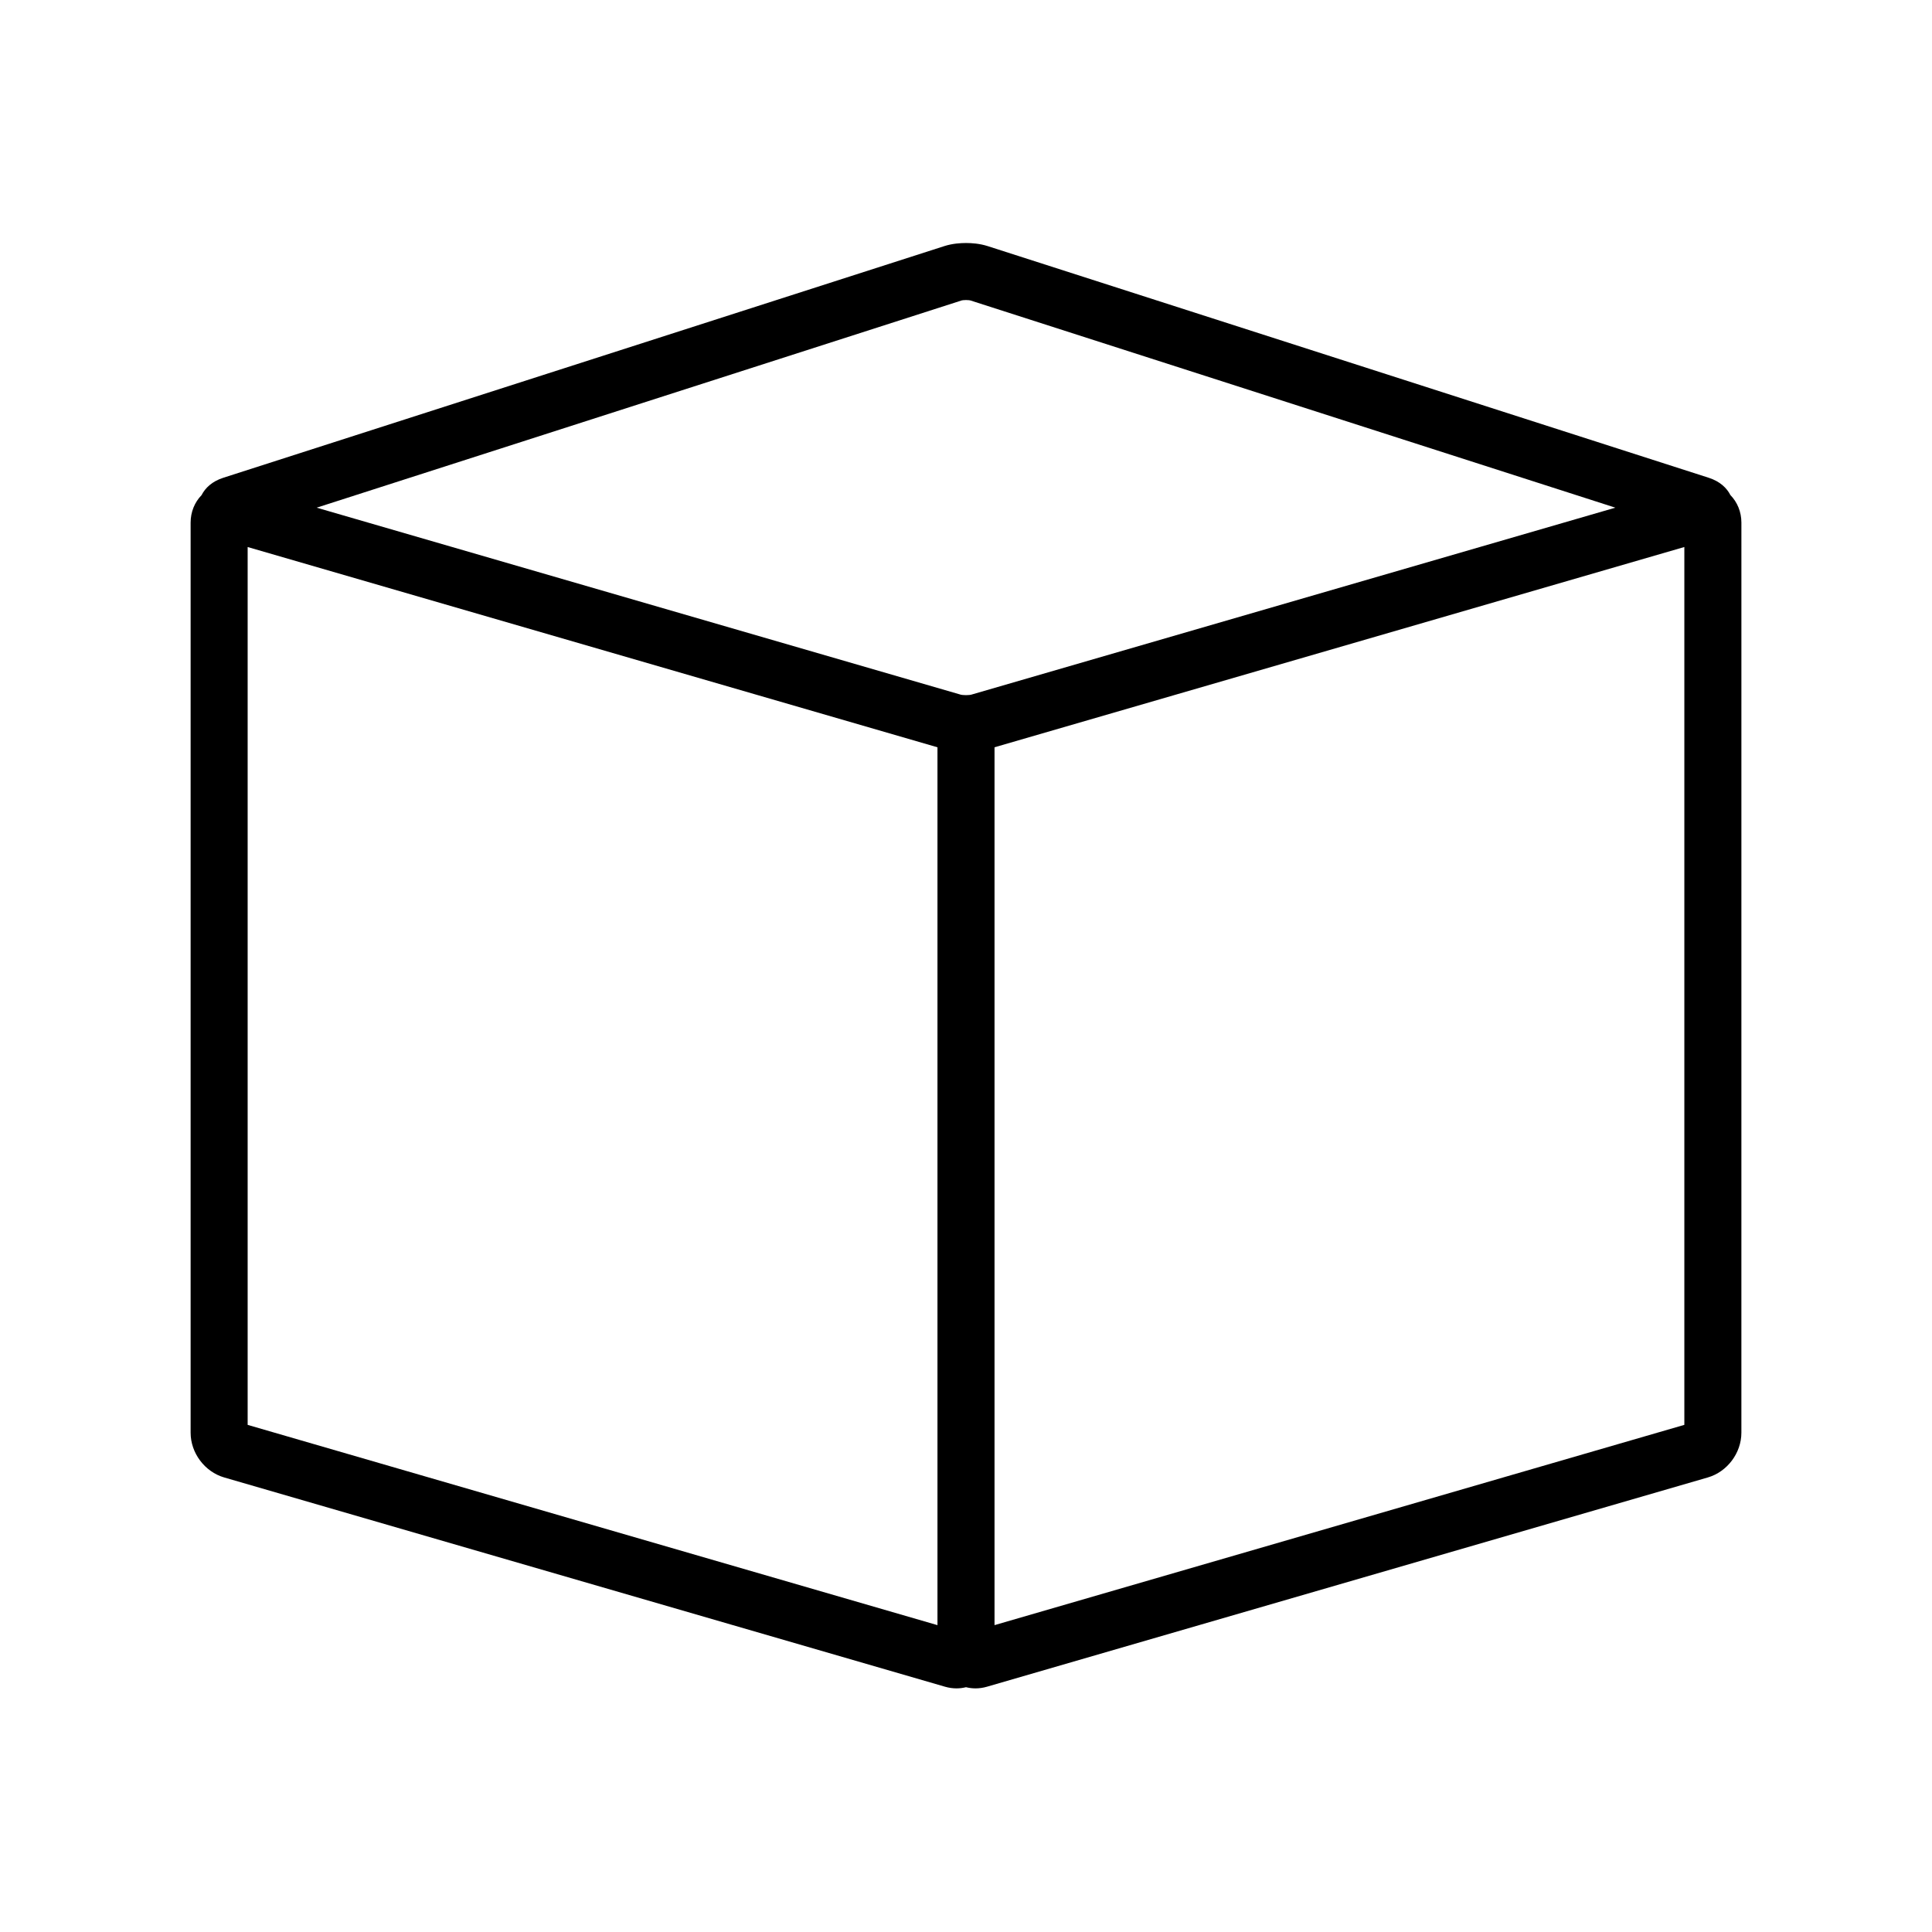
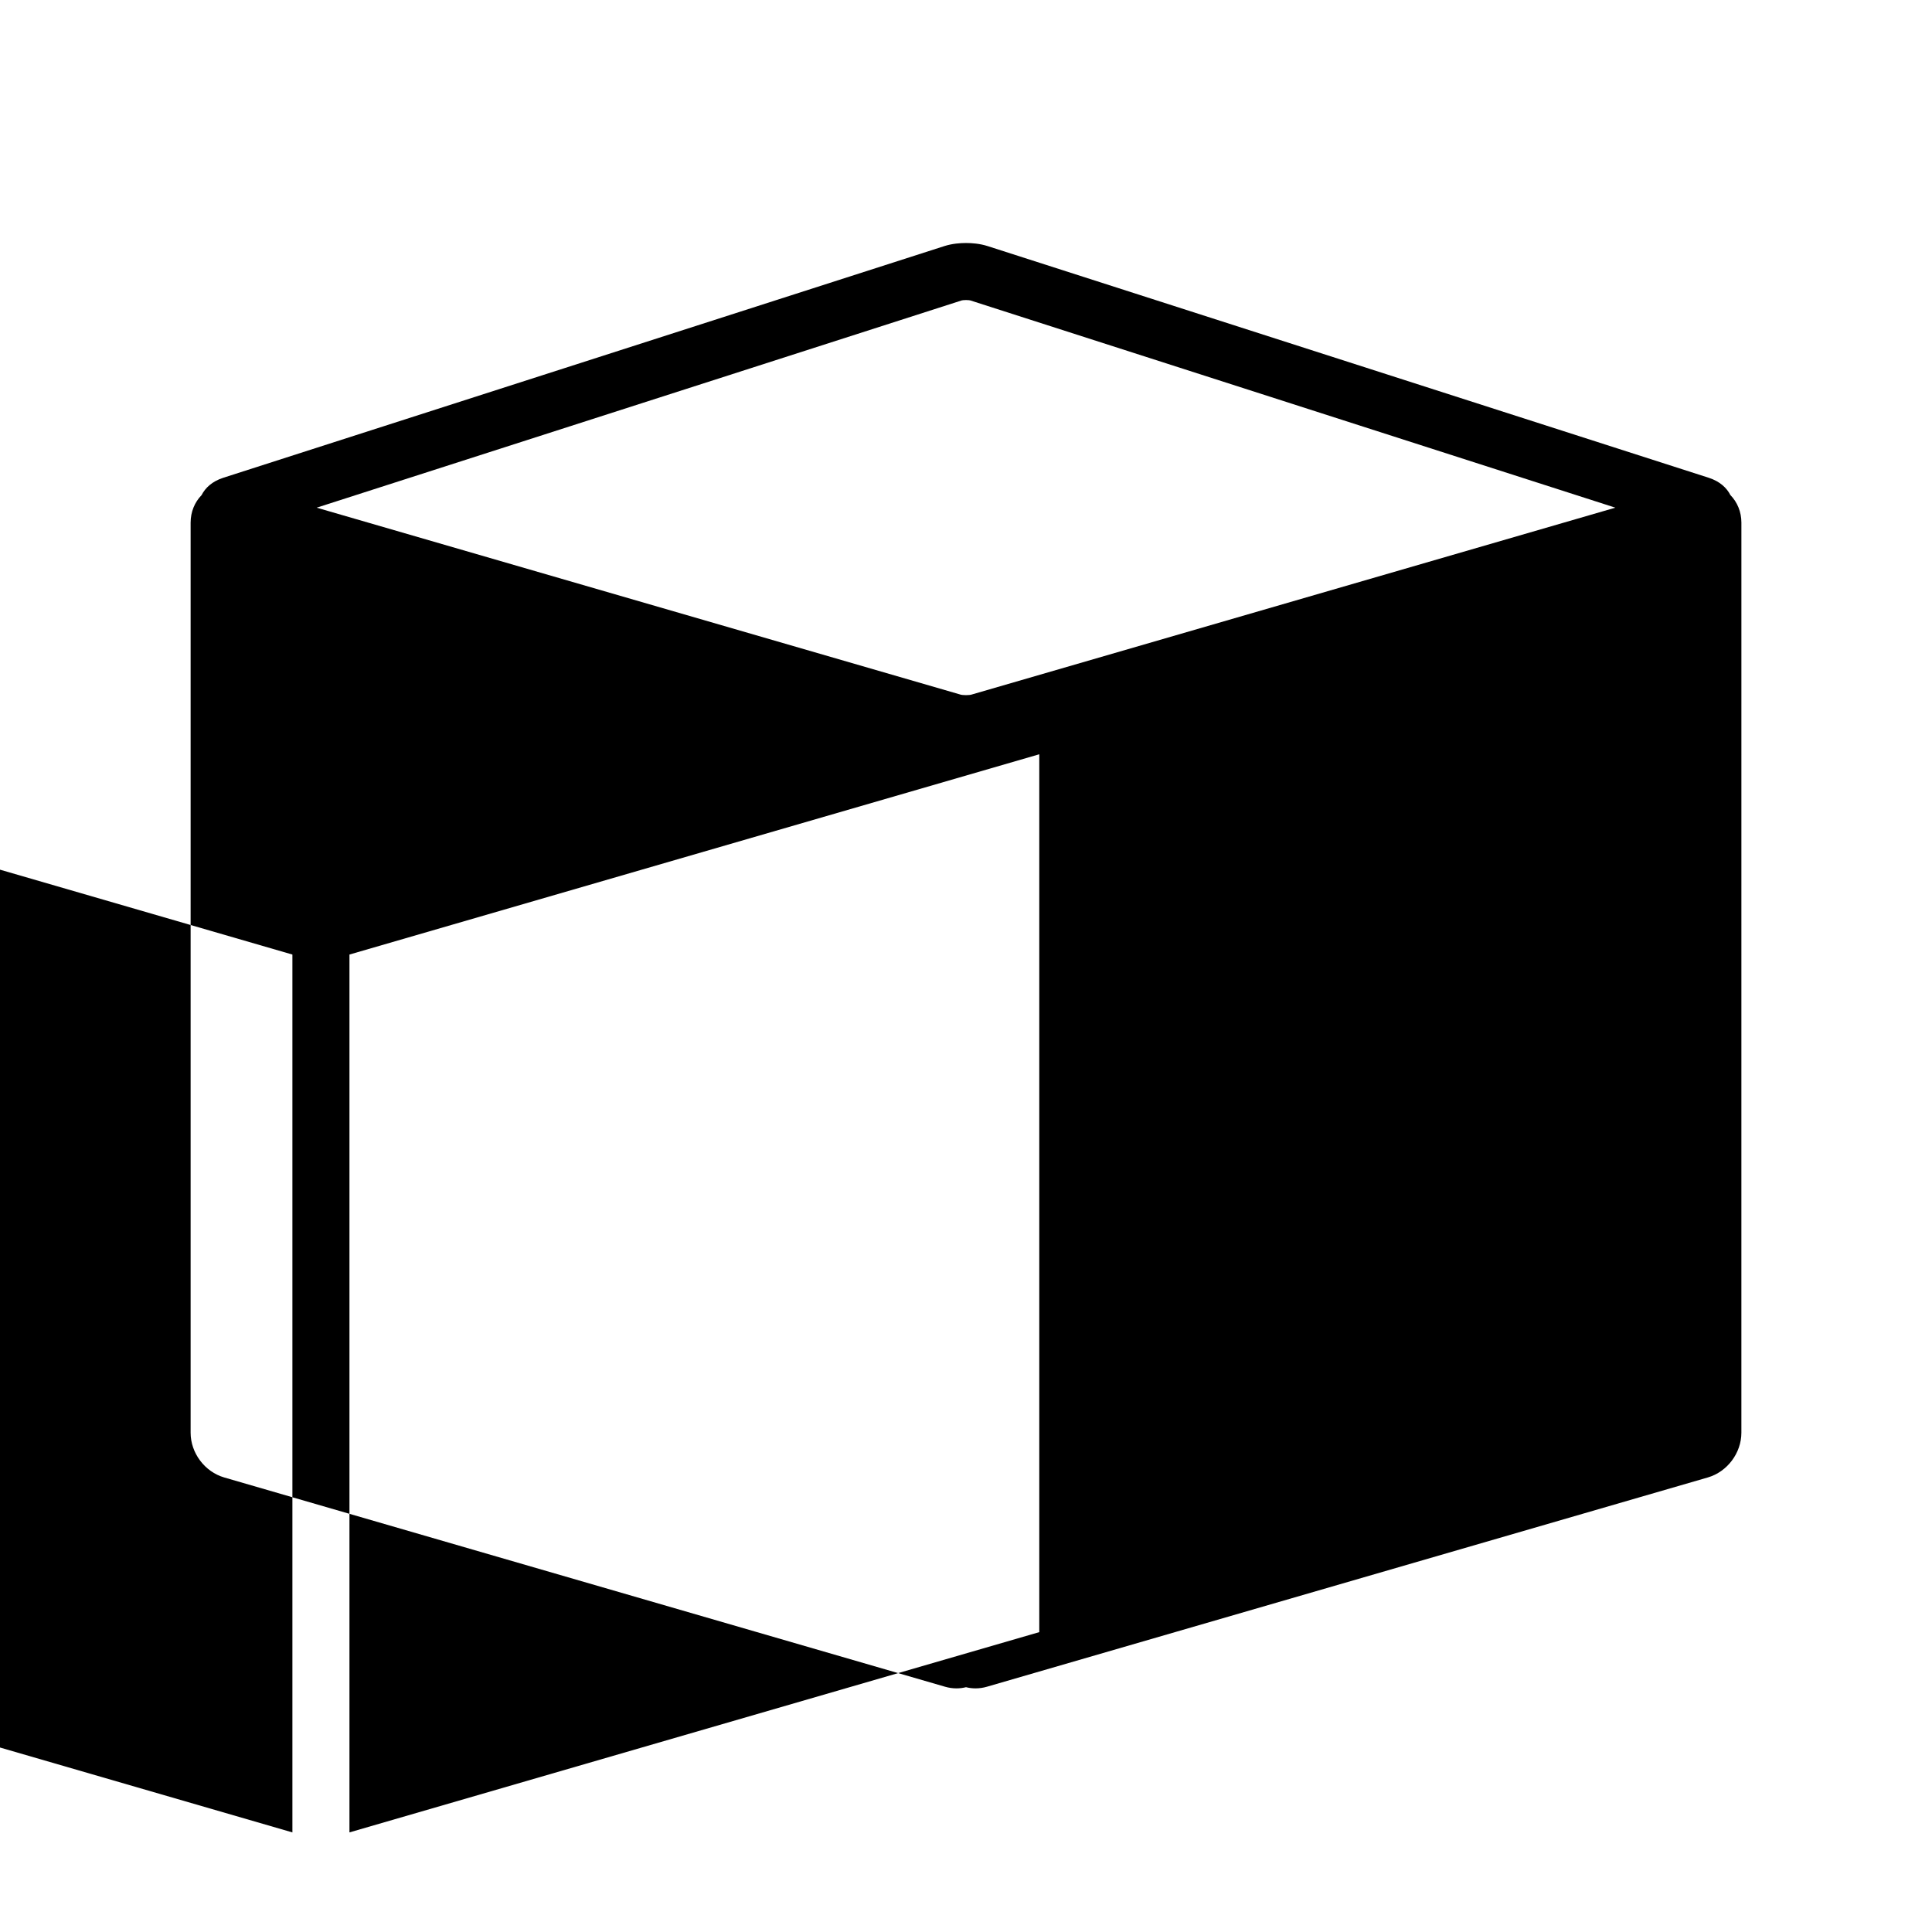
<svg xmlns="http://www.w3.org/2000/svg" fill="#000000" width="800px" height="800px" version="1.1" viewBox="144 144 512 512">
-   <path d="m602.58 275.21c-0.961-1.891-2.773-3.641-5.758-4.598l-191.09-61.395c-2.098-0.676-4.273-0.816-5.731-0.816s-3.633 0.141-5.731 0.816l-191.09 61.395c-2.984 0.957-4.797 2.707-5.758 4.598-1.805 1.848-2.906 4.414-2.906 7.289v241.19c0 5.371 3.742 10.355 8.898 11.852l191.03 55.457c0.996 0.289 2.016 0.438 3.027 0.438 0.875 0 1.723-0.109 2.531-0.312 0.805 0.203 1.652 0.312 2.527 0.312 1.012 0 2.031-0.148 3.027-0.438l191.03-55.457c5.156-1.496 8.898-6.481 8.898-11.852l0.004-241.19c0-2.875-1.102-5.441-2.906-7.289zm-203.71-51.598c0.113-0.027 0.527-0.098 1.133-0.098s1.02 0.07 1.133 0.098l170.95 54.926-170.73 49.566c-0.117 0.031-0.609 0.117-1.352 0.117s-1.238-0.086-1.344-0.113l-170.74-49.57zm-189.24 65.355 182.81 53.074v232.64l-182.81-53.074zm197.93 285.71v-232.64l182.81-53.074v232.64z" />
+   <path d="m602.58 275.21c-0.961-1.891-2.773-3.641-5.758-4.598l-191.09-61.395c-2.098-0.676-4.273-0.816-5.731-0.816s-3.633 0.141-5.731 0.816l-191.09 61.395c-2.984 0.957-4.797 2.707-5.758 4.598-1.805 1.848-2.906 4.414-2.906 7.289v241.19c0 5.371 3.742 10.355 8.898 11.852l191.03 55.457c0.996 0.289 2.016 0.438 3.027 0.438 0.875 0 1.723-0.109 2.531-0.312 0.805 0.203 1.652 0.312 2.527 0.312 1.012 0 2.031-0.148 3.027-0.438l191.03-55.457c5.156-1.496 8.898-6.481 8.898-11.852l0.004-241.19c0-2.875-1.102-5.441-2.906-7.289zm-203.71-51.598c0.113-0.027 0.527-0.098 1.133-0.098s1.02 0.07 1.133 0.098l170.95 54.926-170.73 49.566c-0.117 0.031-0.609 0.117-1.352 0.117s-1.238-0.086-1.344-0.113l-170.74-49.57m-189.24 65.355 182.81 53.074v232.64l-182.81-53.074zm197.93 285.71v-232.64l182.81-53.074v232.64z" />
</svg>